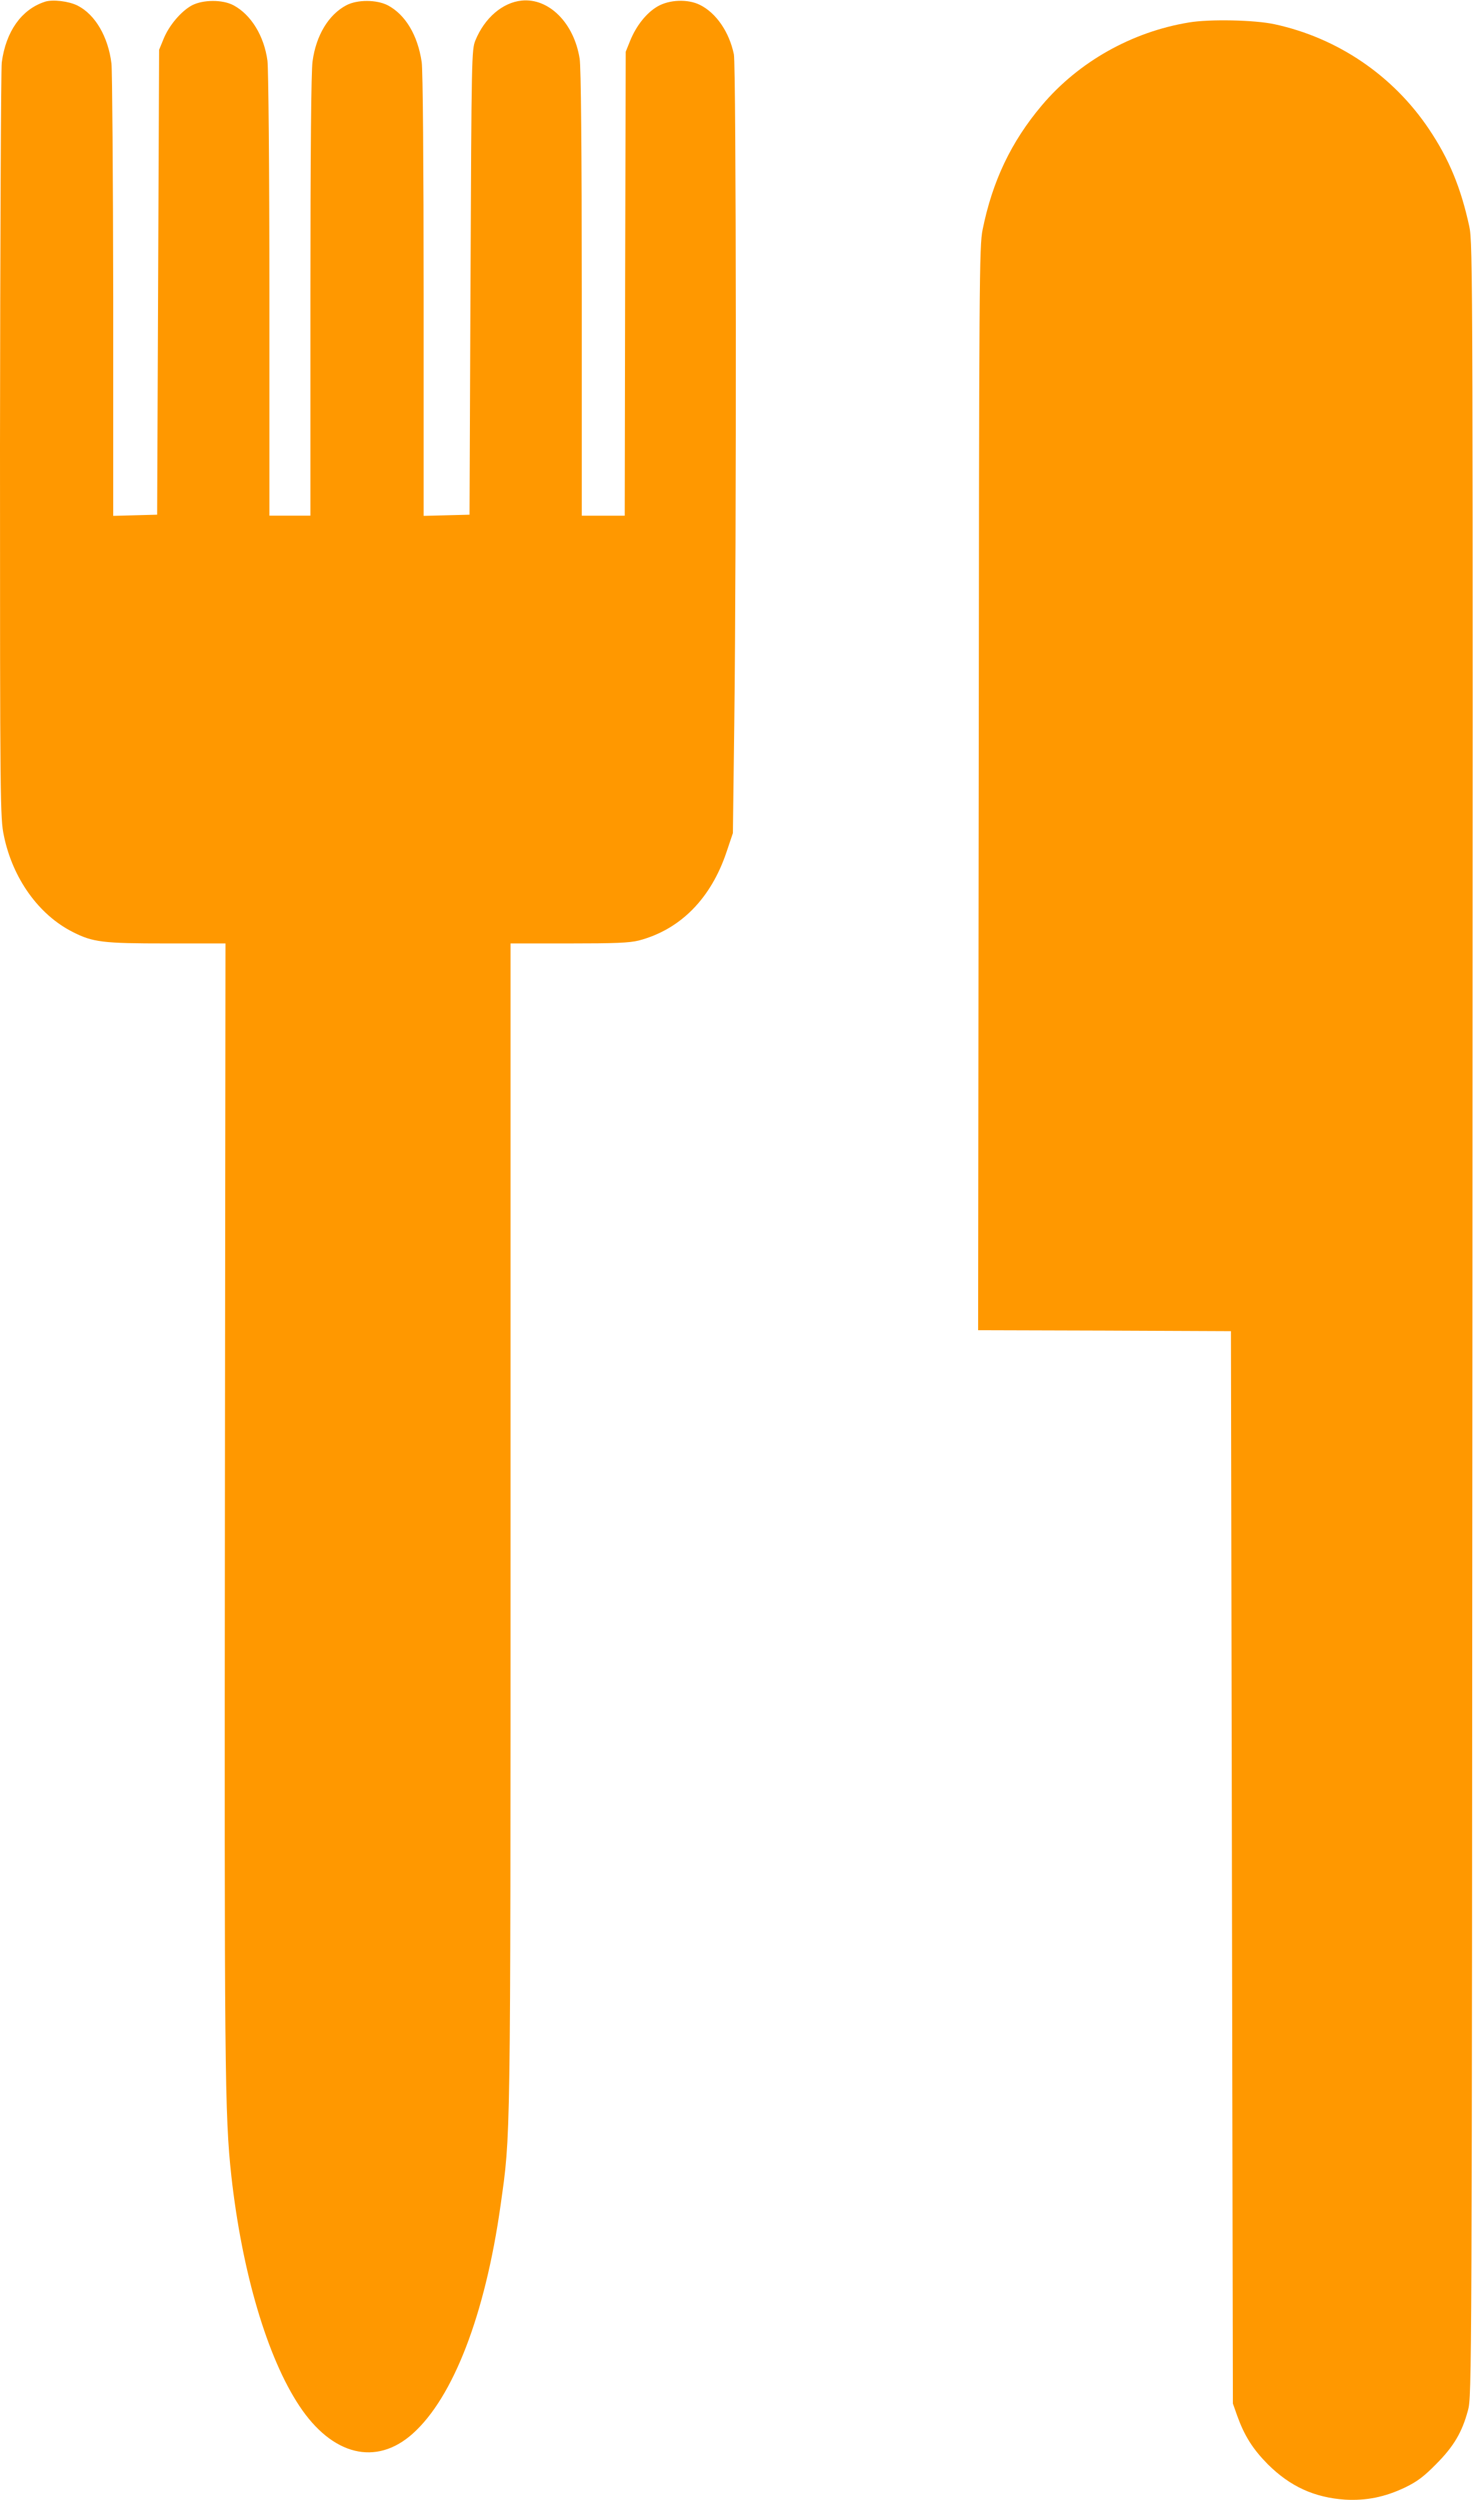
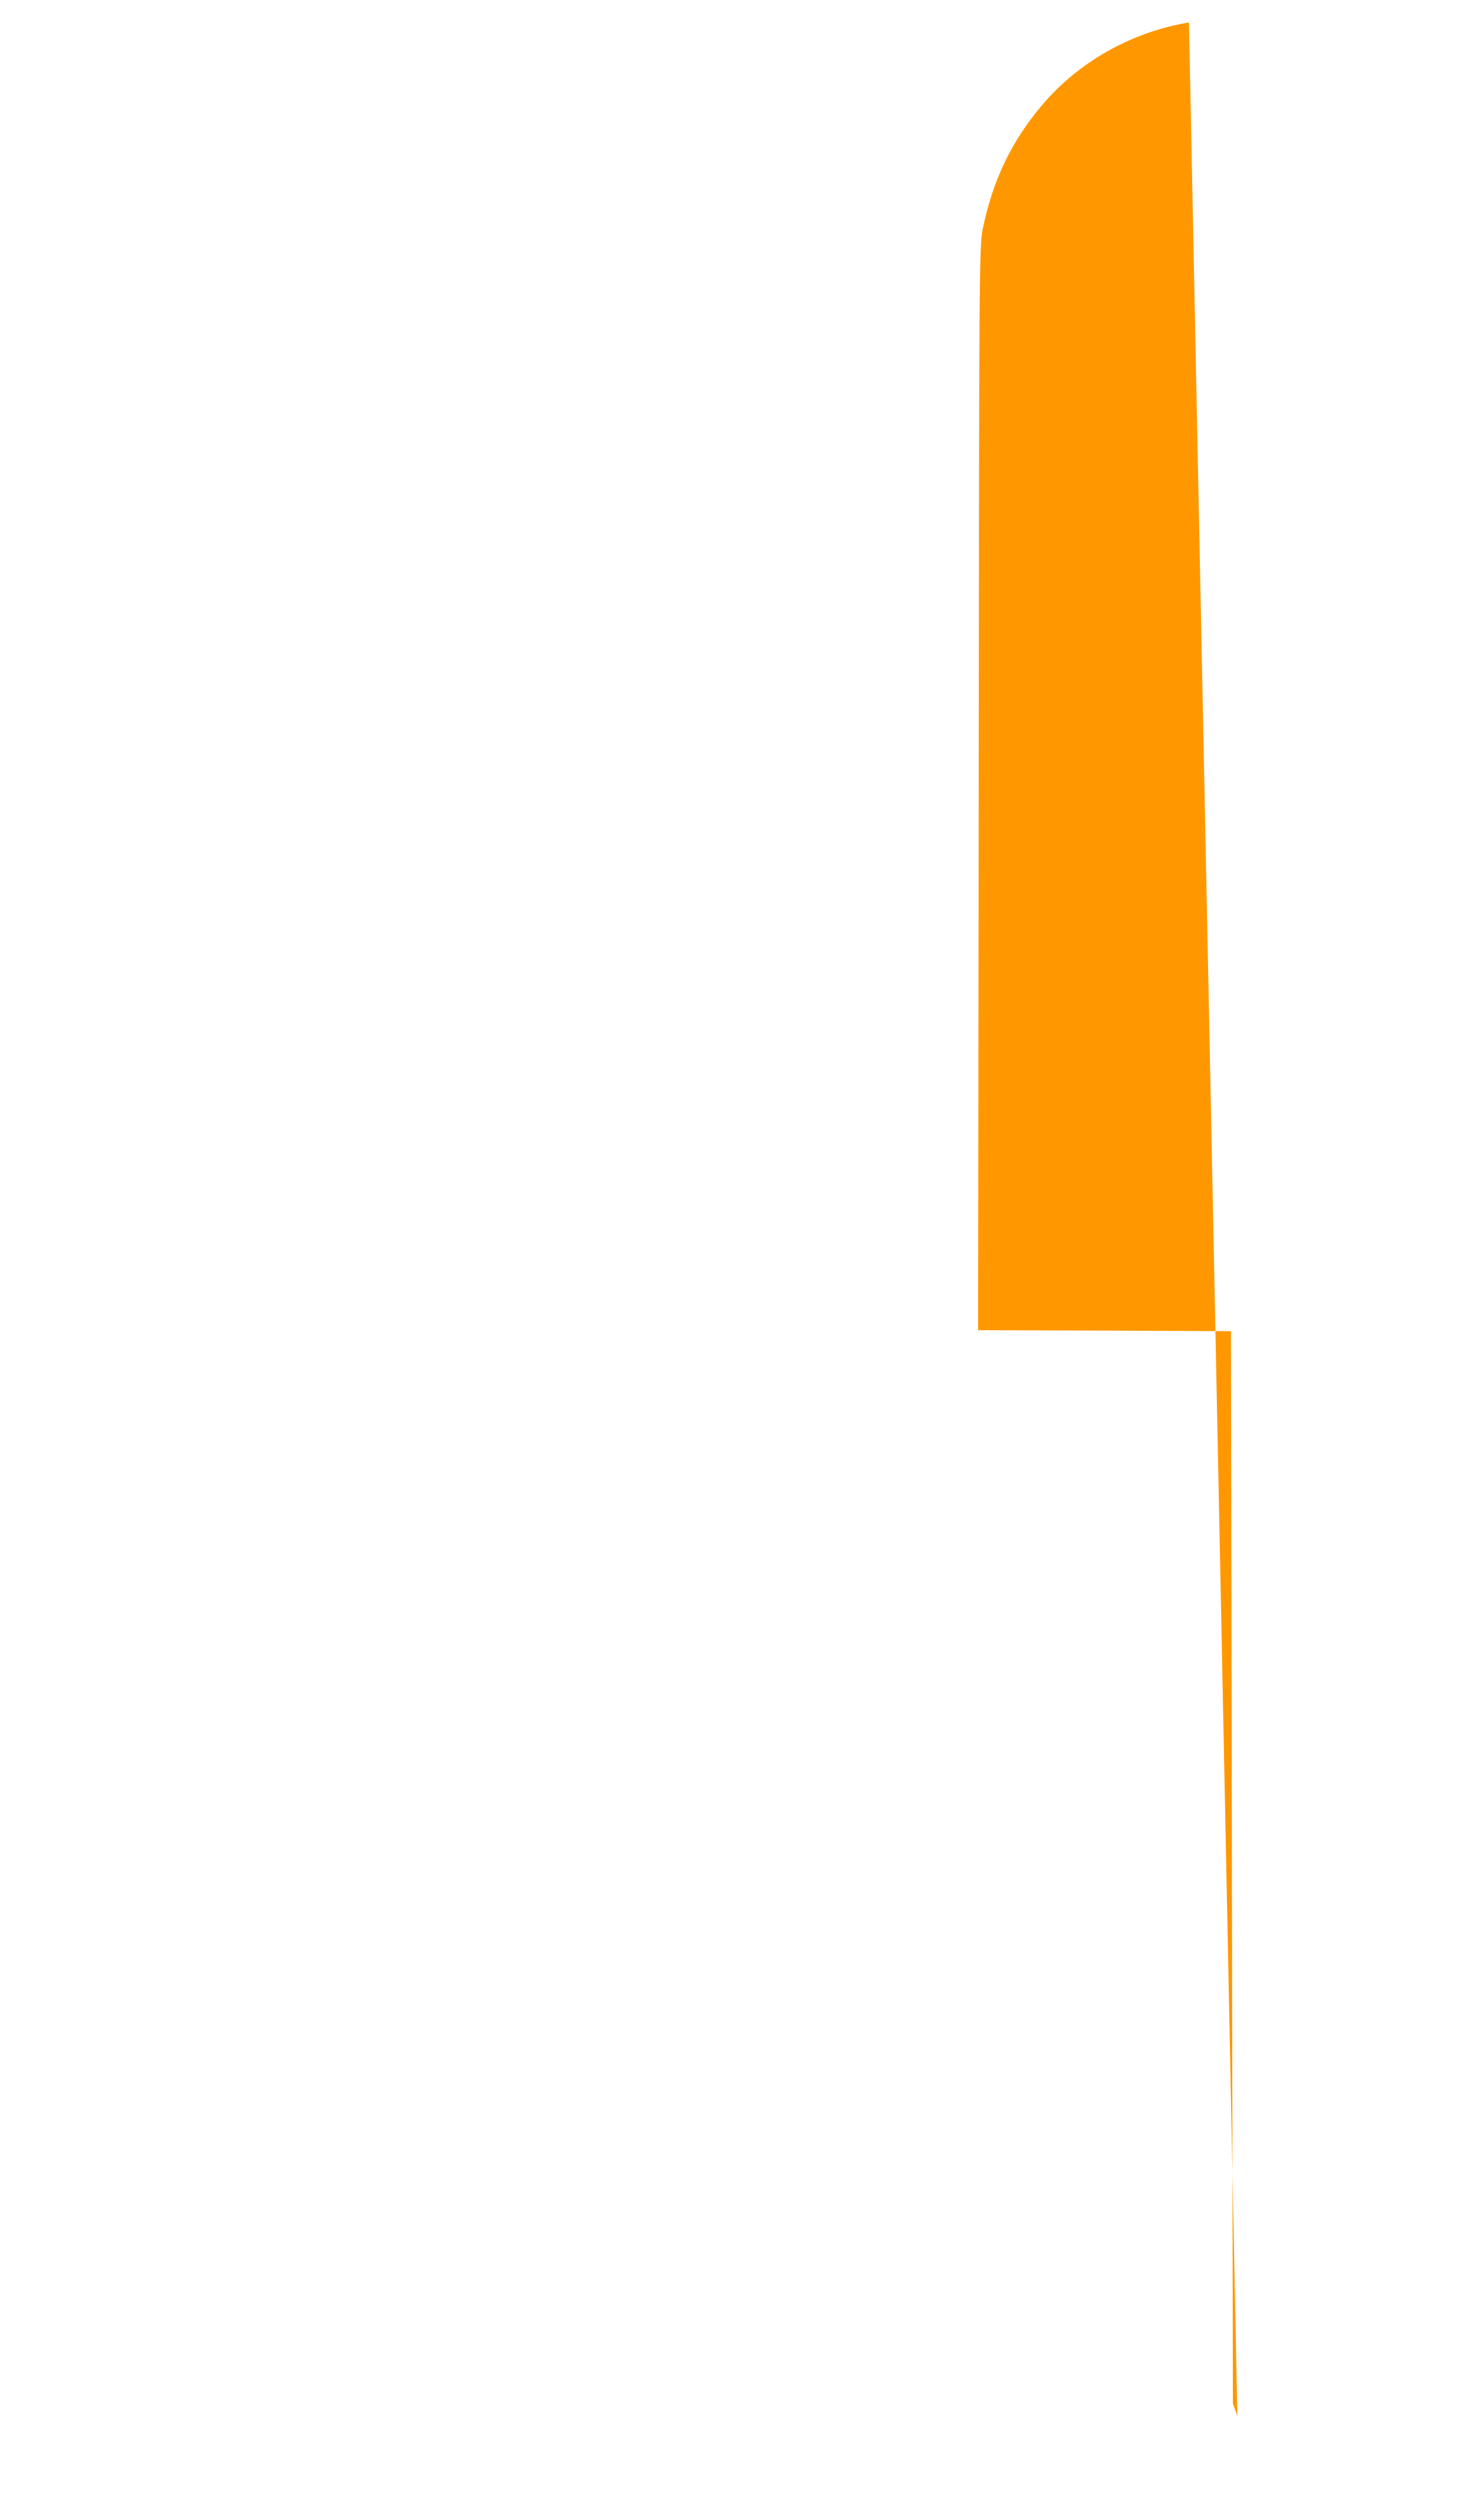
<svg xmlns="http://www.w3.org/2000/svg" version="1.0" width="755pt" height="1280pt" viewBox="0 0 755 1280" preserveAspectRatio="xMidYMid meet">
  <g transform="translate(0,1280) scale(0.1,-0.1)" fill="#ff9800" stroke="none">
-     <path d="M230 12791 c-120 -39 -200 -152 -221 -311 -4 -36 -8 -920 -9 -1965 0 -1841 1 -1903 20 -1994 45 -218 178 -404 352 -492 104 -53 154 -59 483 -59 l300 0 -3 -2867 c-3 -2905 -1 -3131 33 -3443 55 -493 184 -930 349 -1178 168 -253 392 -308 579 -142 208 185 372 609 451 1170 52 370 51 270 51 3473 l0 2987 299 0 c236 0 310 3 358 15 213 56 370 215 450 455 l32 95 7 555 c12 957 10 3372 -2 3432 -24 115 -91 212 -174 253 -62 31 -157 27 -217 -8 -57 -33 -109 -99 -140 -175 l-23 -57 -3 -1187 -2 -1188 -110 0 -110 0 0 1138 c0 742 -4 1160 -11 1202 -29 183 -158 311 -297 297 -98 -10 -190 -89 -237 -204 -19 -47 -20 -81 -25 -1238 l-5 -1190 -117 -3 -118 -3 0 1128 c0 671 -4 1155 -10 1195 -20 137 -83 243 -174 291 -57 29 -155 30 -212 0 -91 -48 -155 -154 -173 -287 -7 -51 -11 -457 -11 -1202 l0 -1124 -105 0 -105 0 0 1128 c0 659 -5 1158 -10 1201 -17 127 -84 236 -174 284 -57 30 -155 29 -212 0 -56 -30 -118 -103 -146 -172 l-23 -56 -5 -1190 -5 -1190 -112 -3 -113 -3 0 1123 c-1 618 -5 1155 -9 1193 -17 137 -83 250 -173 296 -45 23 -129 33 -168 20z" />
-     <path d="M6090 12685 c-293 -48 -566 -202 -754 -425 -157 -186 -253 -388 -303 -636 -17 -84 -18 -246 -20 -2861 l-3 -2773 647 -2 648 -3 5 -2745 5 -2745 23 -65 c37 -102 80 -169 156 -246 115 -114 238 -170 396 -181 107 -6 204 13 308 63 60 29 95 55 157 118 91 91 134 164 164 276 20 74 20 119 23 5585 3 5337 2 5513 -16 5595 -43 199 -104 346 -206 498 -184 275 -468 468 -792 538 -102 22 -332 27 -438 9z" />
+     <path d="M6090 12685 c-293 -48 -566 -202 -754 -425 -157 -186 -253 -388 -303 -636 -17 -84 -18 -246 -20 -2861 l-3 -2773 647 -2 648 -3 5 -2745 5 -2745 23 -65 z" />
  </g>
</svg>